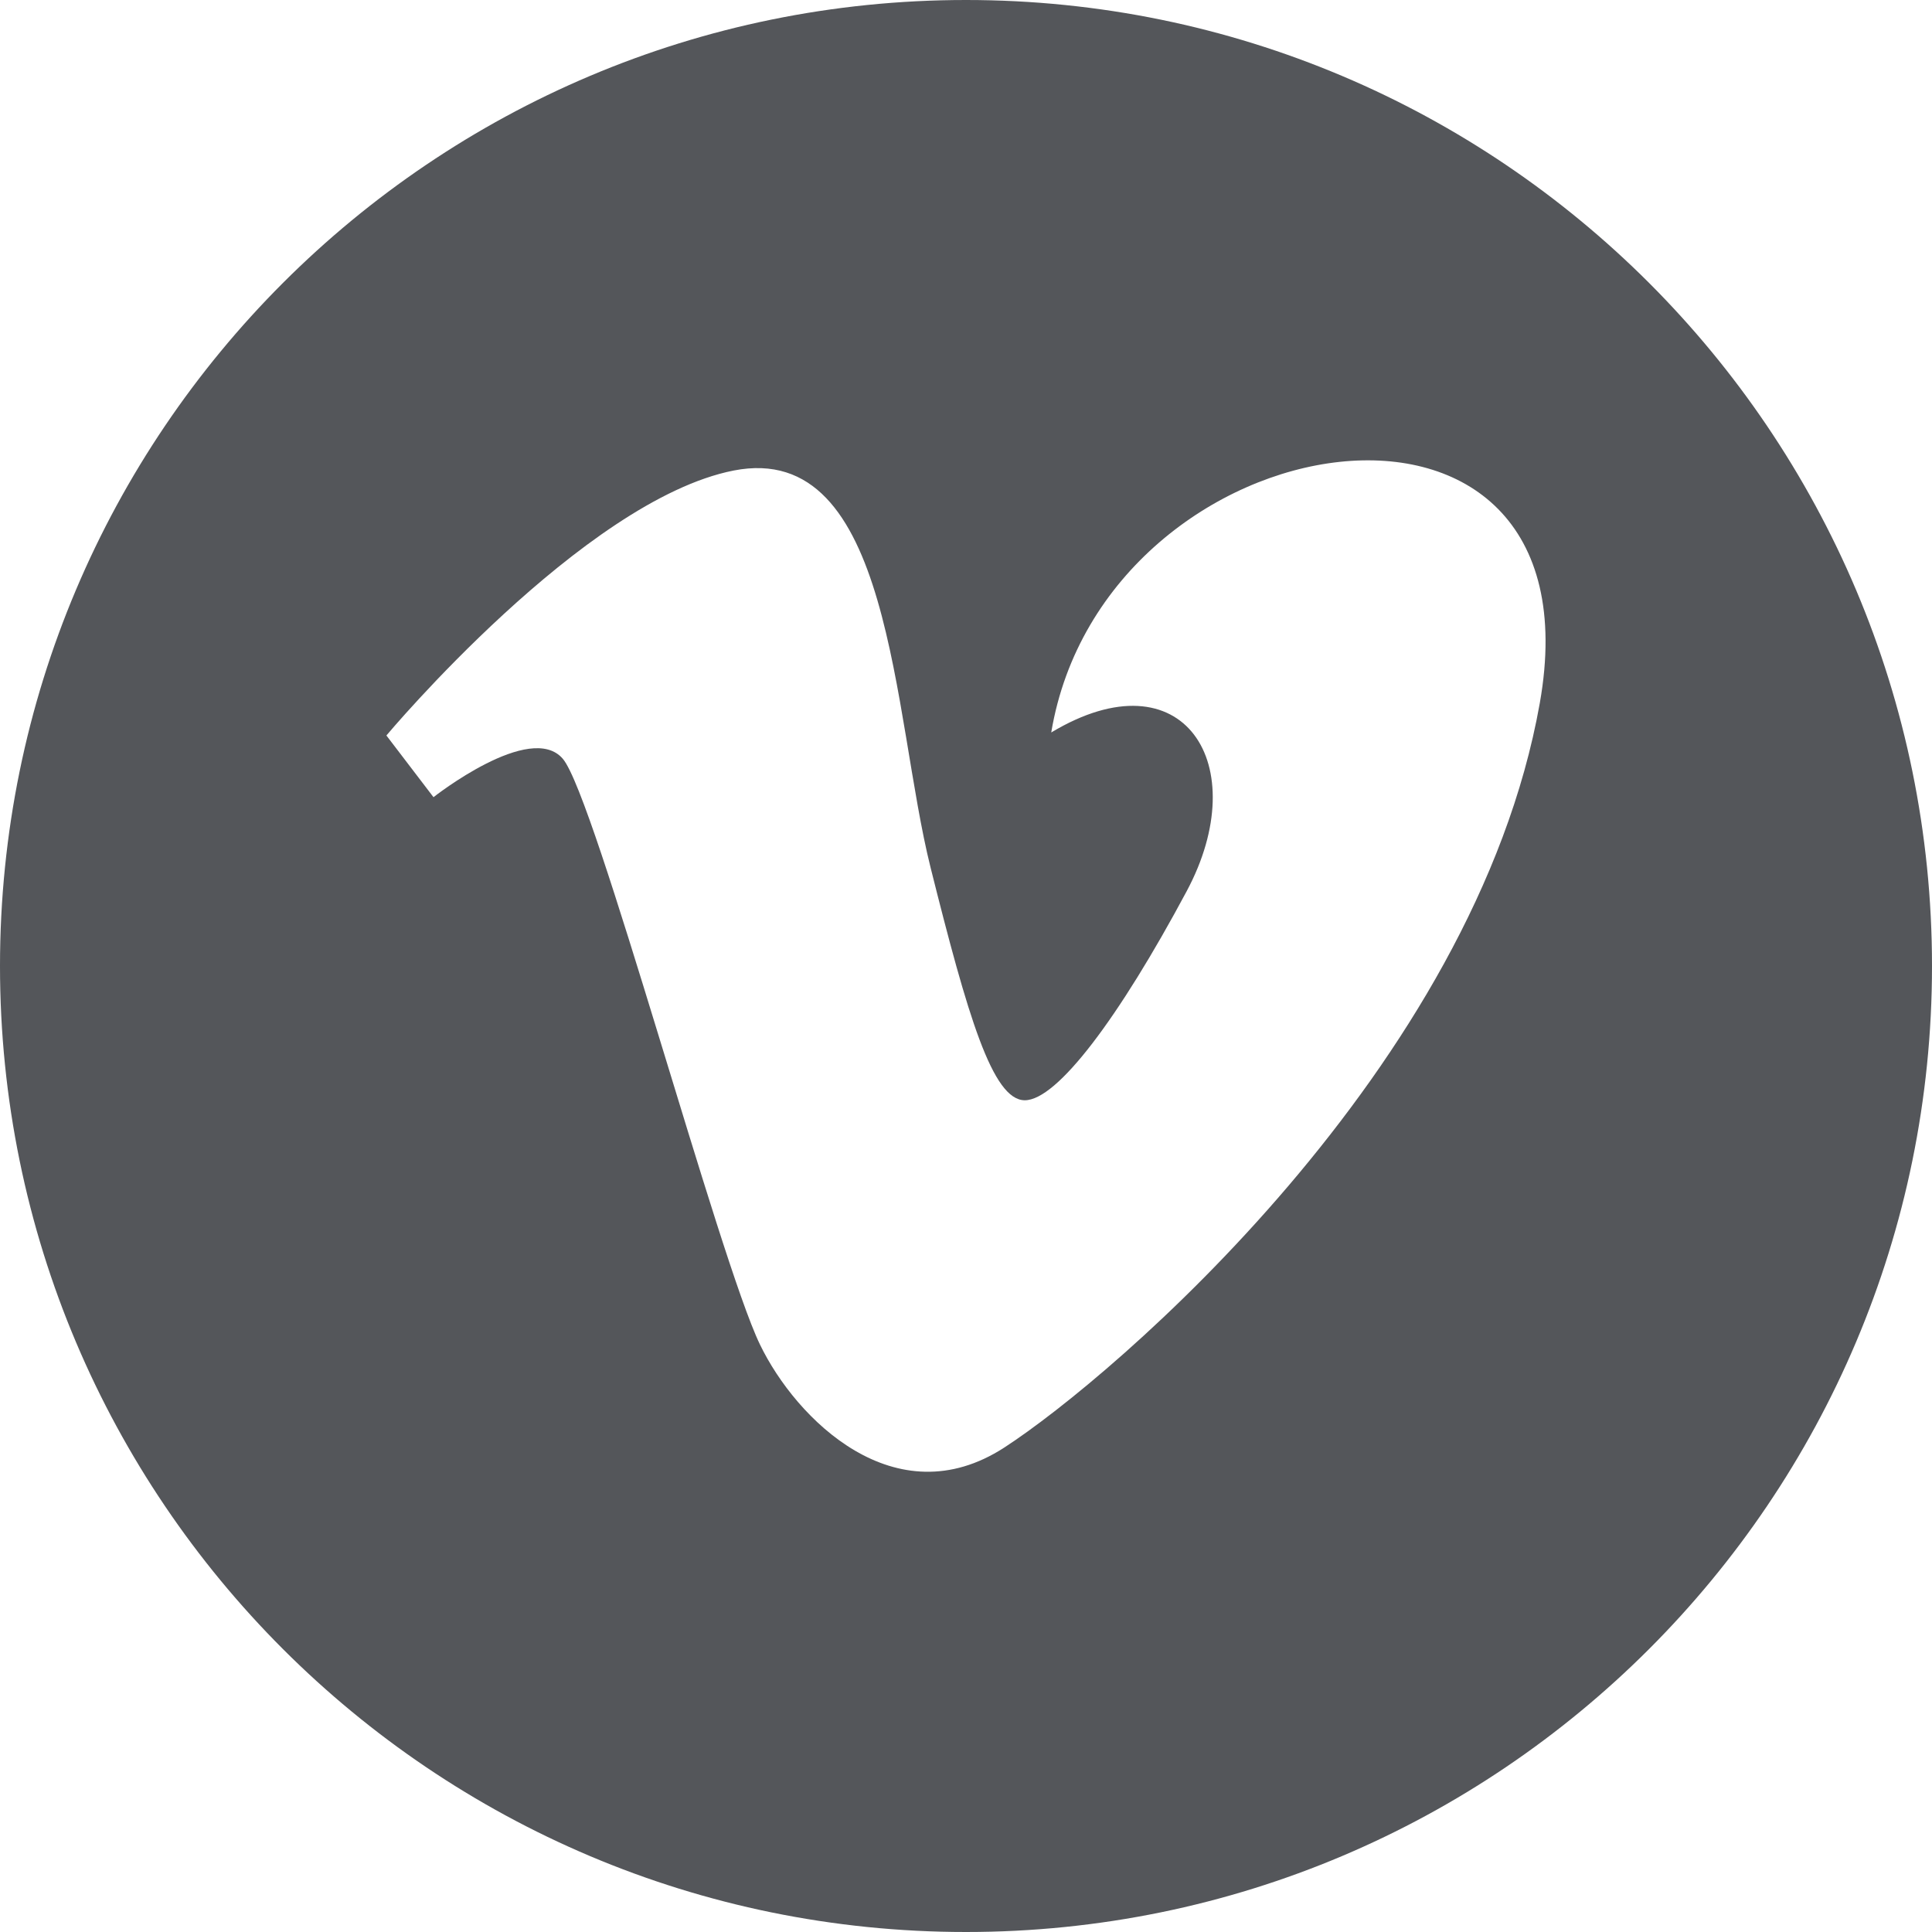
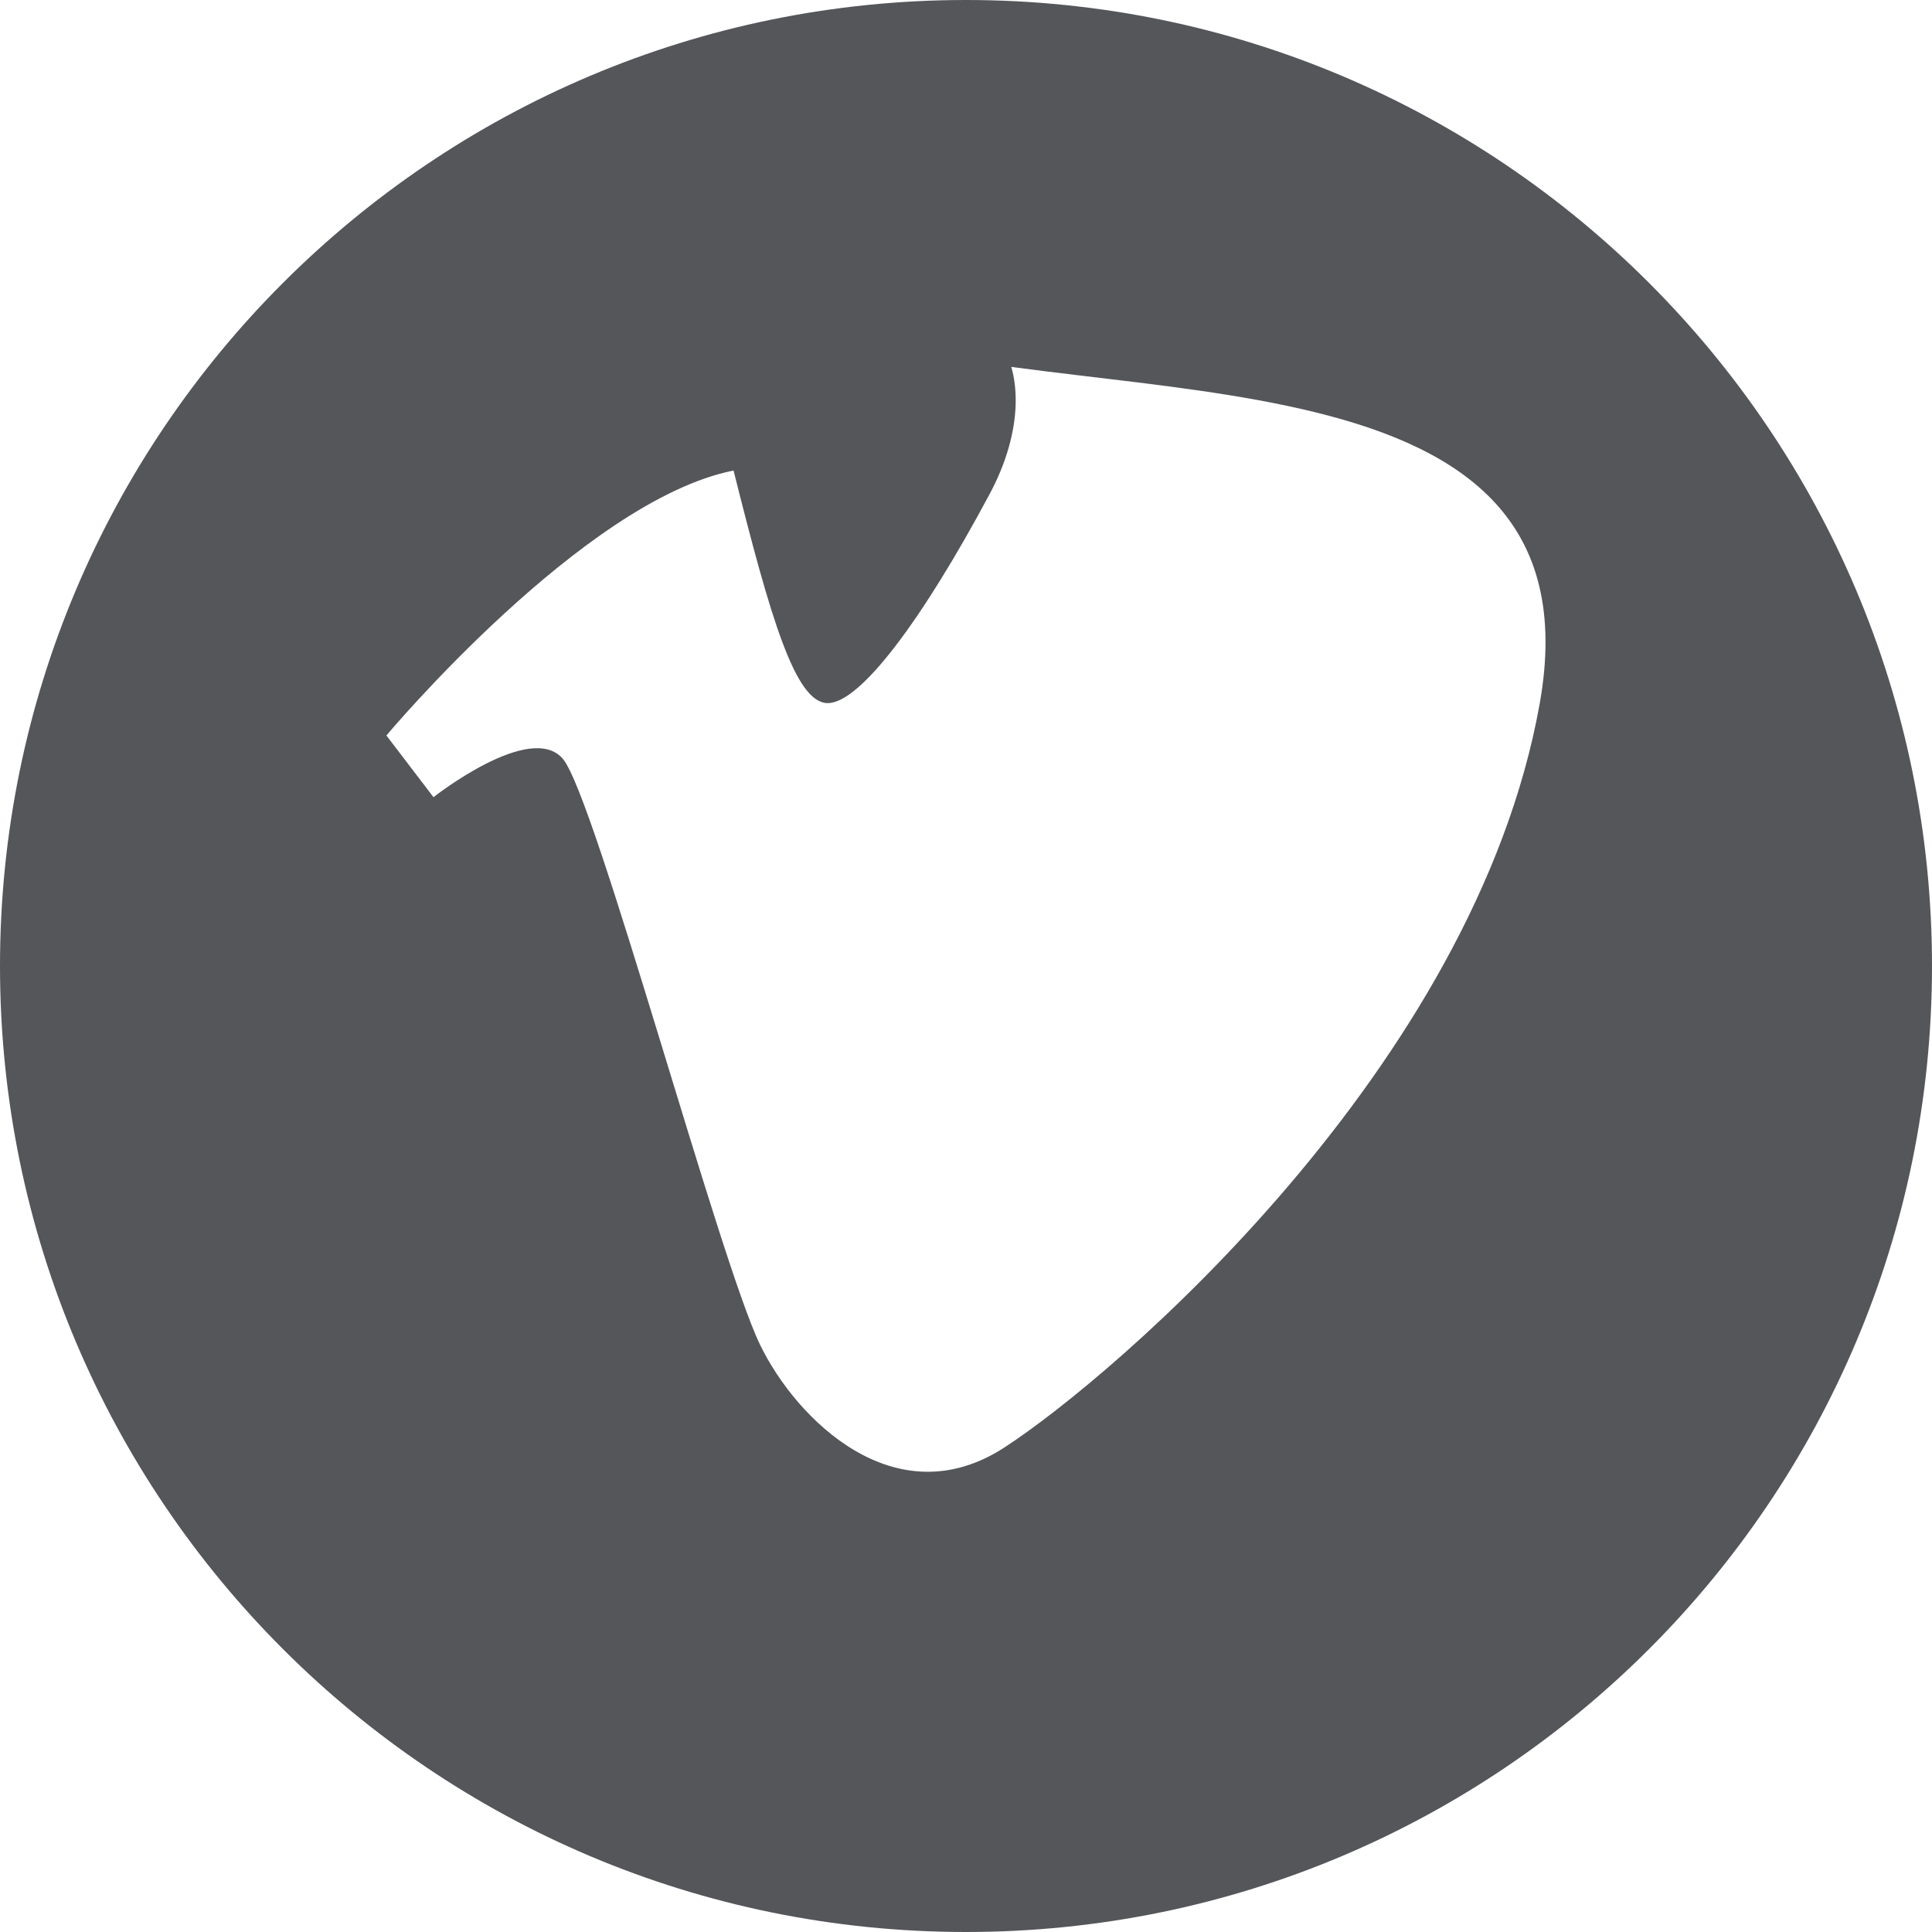
<svg xmlns="http://www.w3.org/2000/svg" version="1.1" id="Layer_1" x="0px" y="0px" viewBox="0 0 512 512" style="enable-background:new 0 0 512 512;" xml:space="preserve">
  <g>
-     <path d="M256,0C114.62,0,0,114.62,0,256s114.62,256,256,256s256-114.62,256-256C512,114.59,397.38,0,256,0z M408.06,186.34   c-17.18,96.7-113.09,178.59-141.92,197.28c-28.86,18.69-55.17-7.49-64.74-27.3c-10.91-22.59-43.65-145.06-52.22-155.2   c-8.58-10.14-34.3,10.14-34.3,10.14l-12.48-16.35c0,0,52.26-62.37,92-70.21c42.14-8.29,42.08,64.74,52.22,105.25   c9.82,39.2,16.38,61.63,24.96,61.63s24.96-21.86,42.88-55.36c17.98-33.54-0.77-63.17-35.87-42.11   C292.67,109.92,425.22,89.66,408.06,186.34z" fill="#54565a" />
+     <path d="M256,0C114.62,0,0,114.62,0,256s114.62,256,256,256s256-114.62,256-256C512,114.59,397.38,0,256,0z M408.06,186.34   c-17.18,96.7-113.09,178.59-141.92,197.28c-28.86,18.69-55.17-7.49-64.74-27.3c-10.91-22.59-43.65-145.06-52.22-155.2   c-8.58-10.14-34.3,10.14-34.3,10.14l-12.48-16.35c0,0,52.26-62.37,92-70.21c9.82,39.2,16.38,61.63,24.96,61.63s24.96-21.86,42.88-55.36c17.98-33.54-0.77-63.17-35.87-42.11   C292.67,109.92,425.22,89.66,408.06,186.34z" fill="#54565a" />
  </g>
</svg>